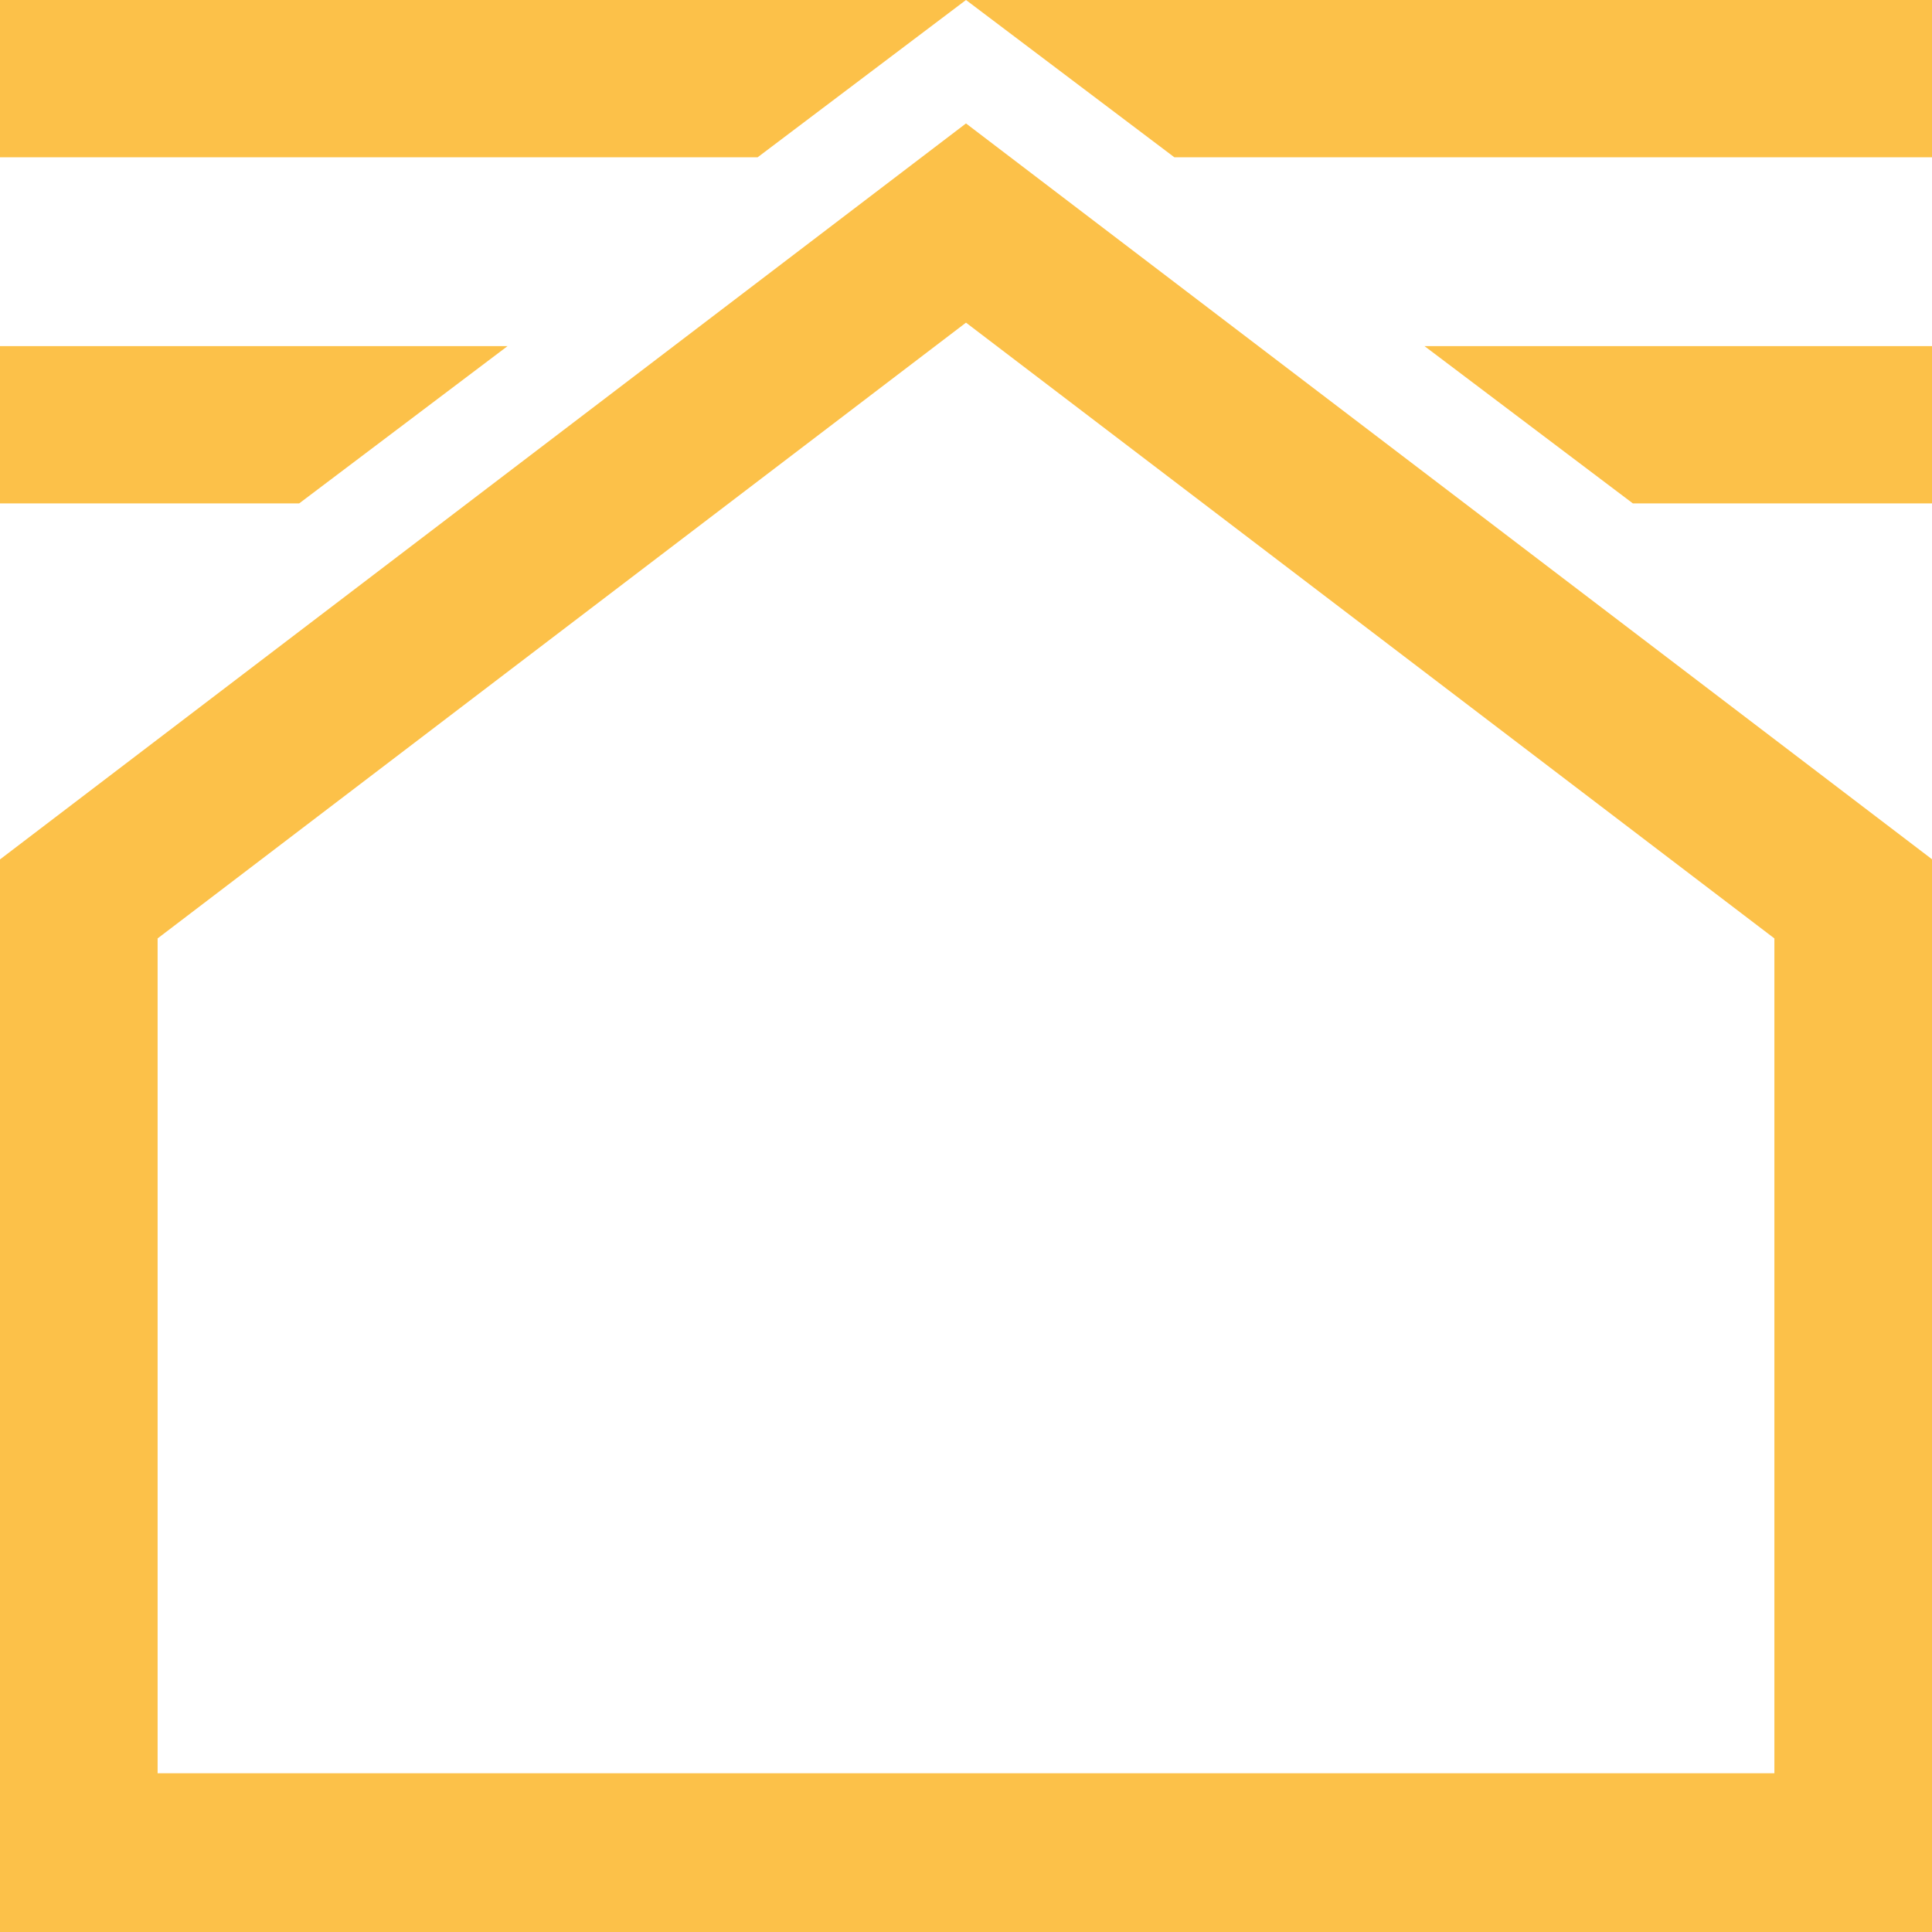
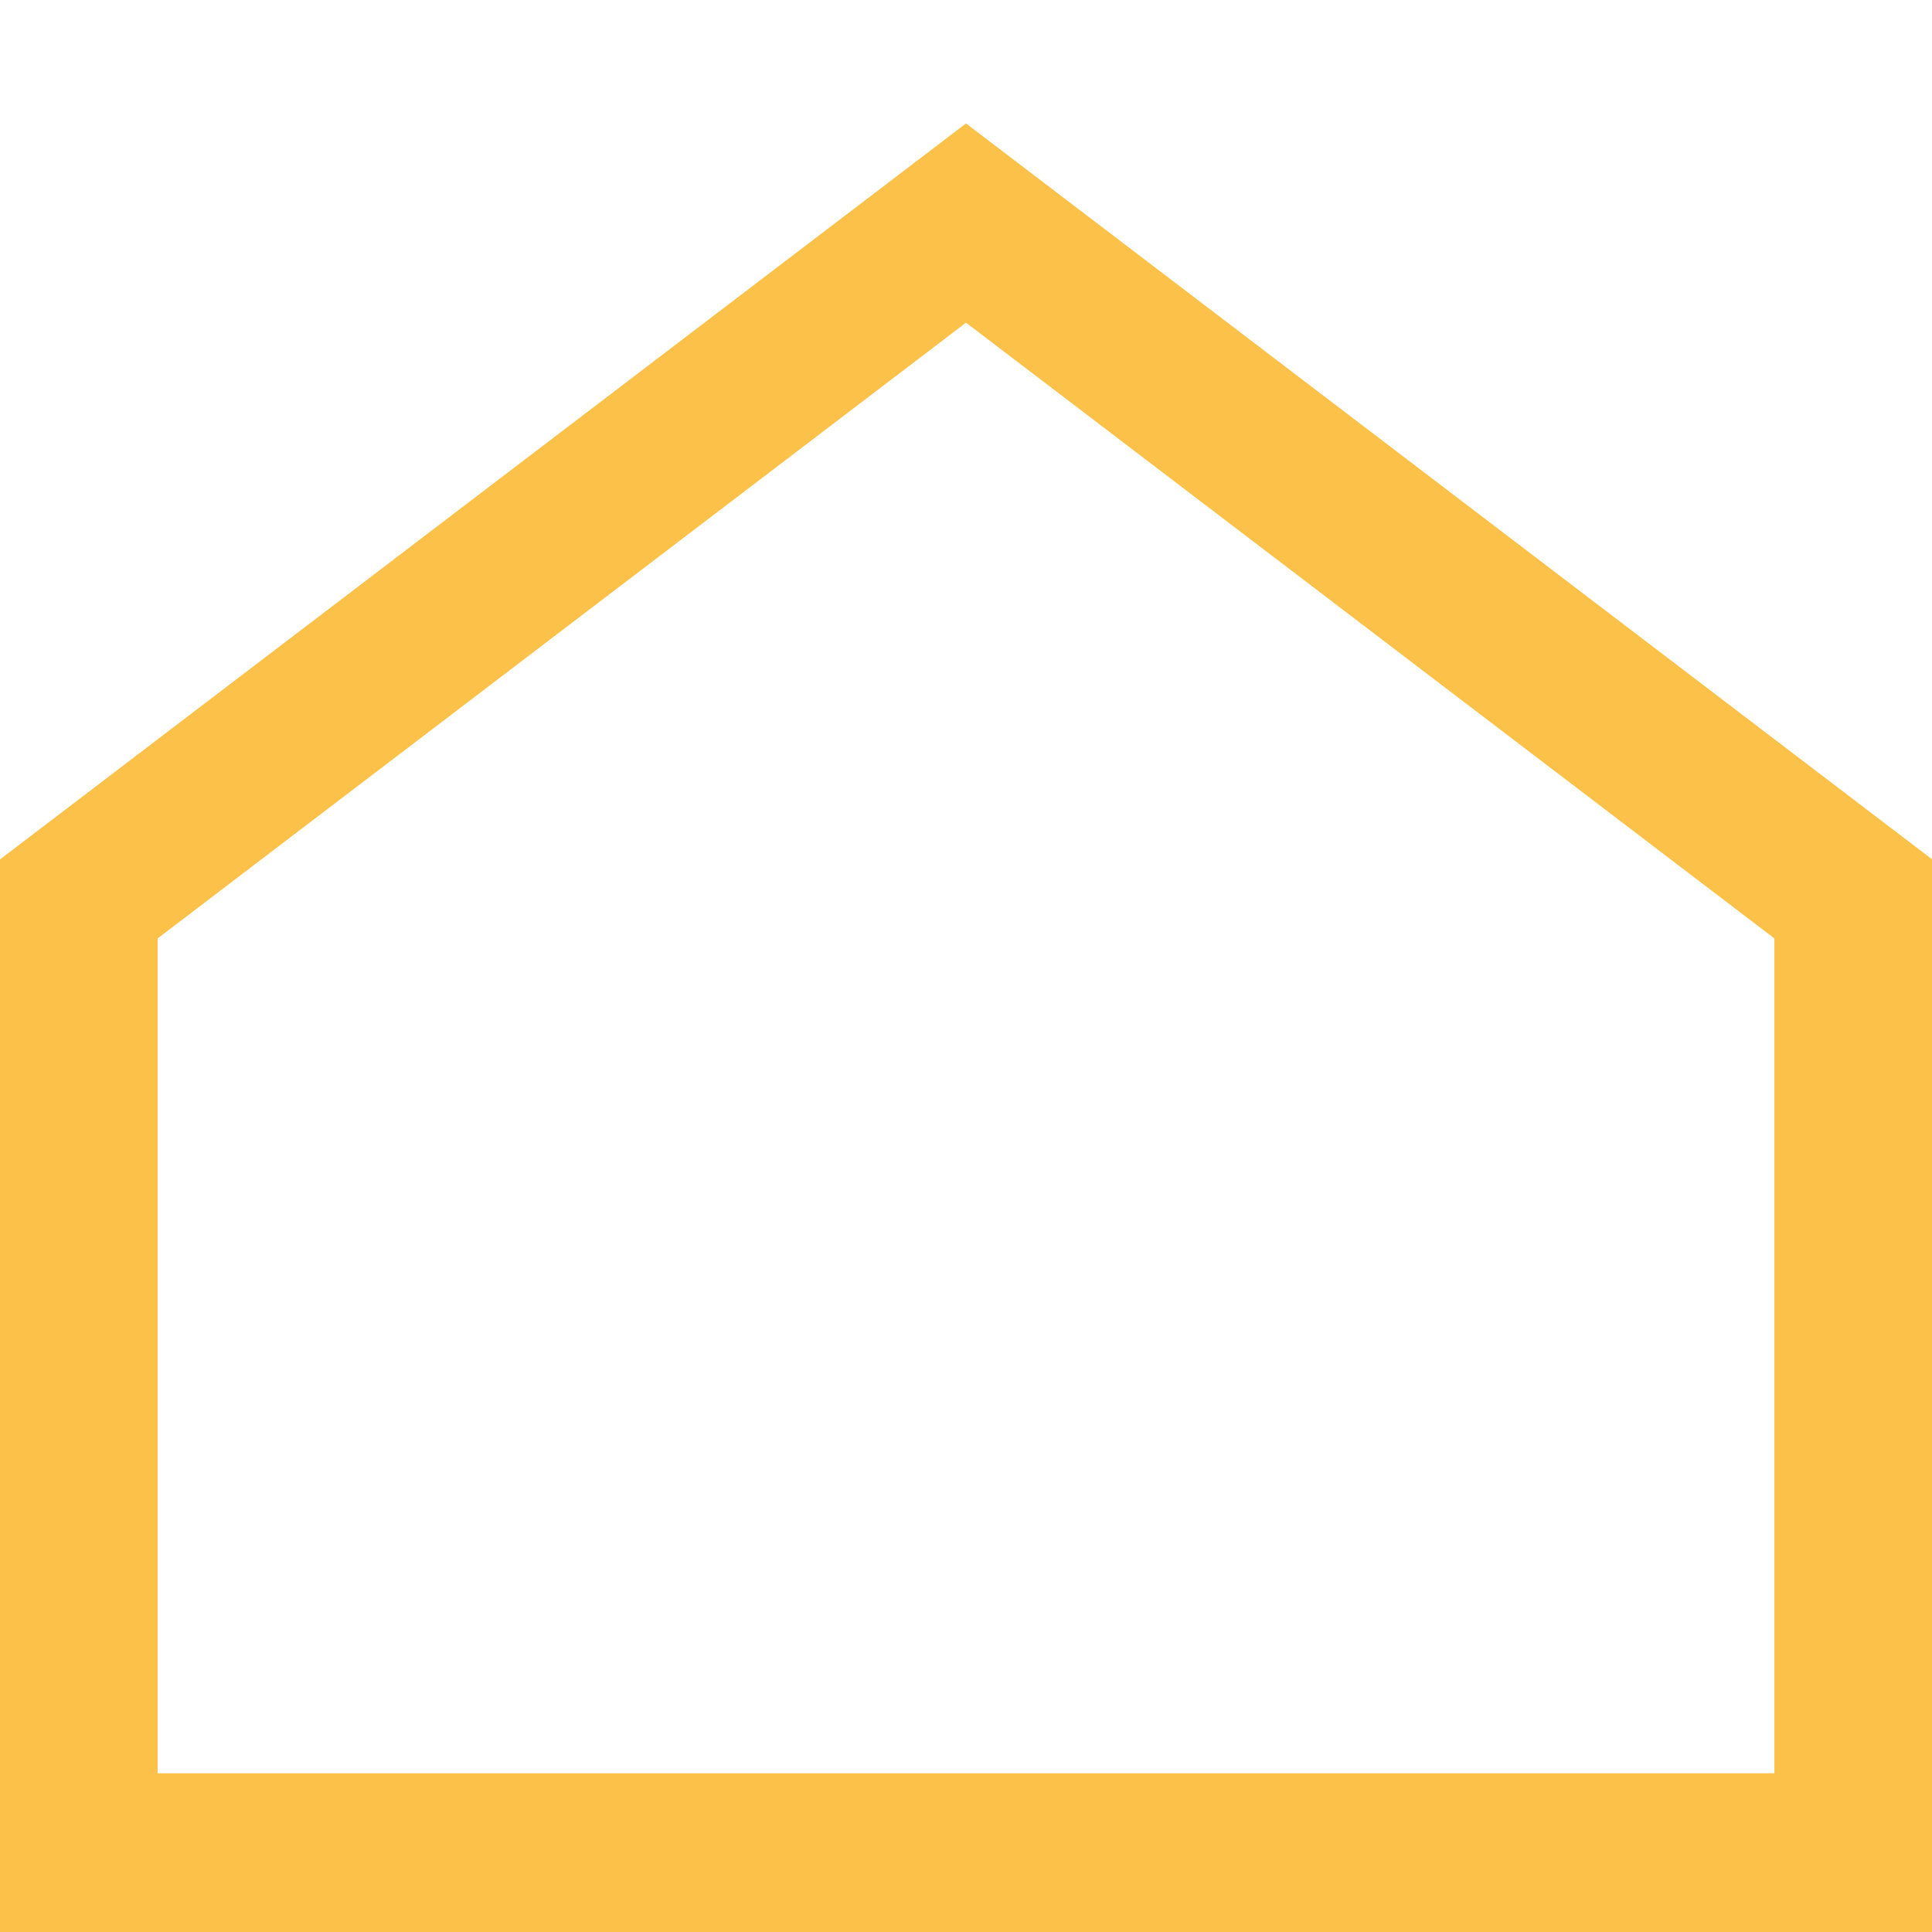
<svg xmlns="http://www.w3.org/2000/svg" width="36" height="36" viewBox="0 0 36 36">
  <g id="logo-casinha" transform="translate(-0.11)">
-     <path id="Caminho_1172" data-name="Caminho 1172" d="M18.11,0H.11V2.931H14.227Zm3.883,2.931H36.11V0h-18ZM9.568,6.449H.11V9.38H5.685ZM30.536,9.38,26.653,6.449H36.11V9.38Z" transform="translate(0)" fill="#fcc149" fill-rule="evenodd" />
    <path id="Caminho_1173" data-name="Caminho 1173" d="M18.11,2.3l18,13.711V36H.11V16.014ZM33.173,17.486,18.11,6.012,3.047,17.486V33.042H33.173Z" transform="translate(0 0)" fill="#fcc149" />
  </g>
</svg>